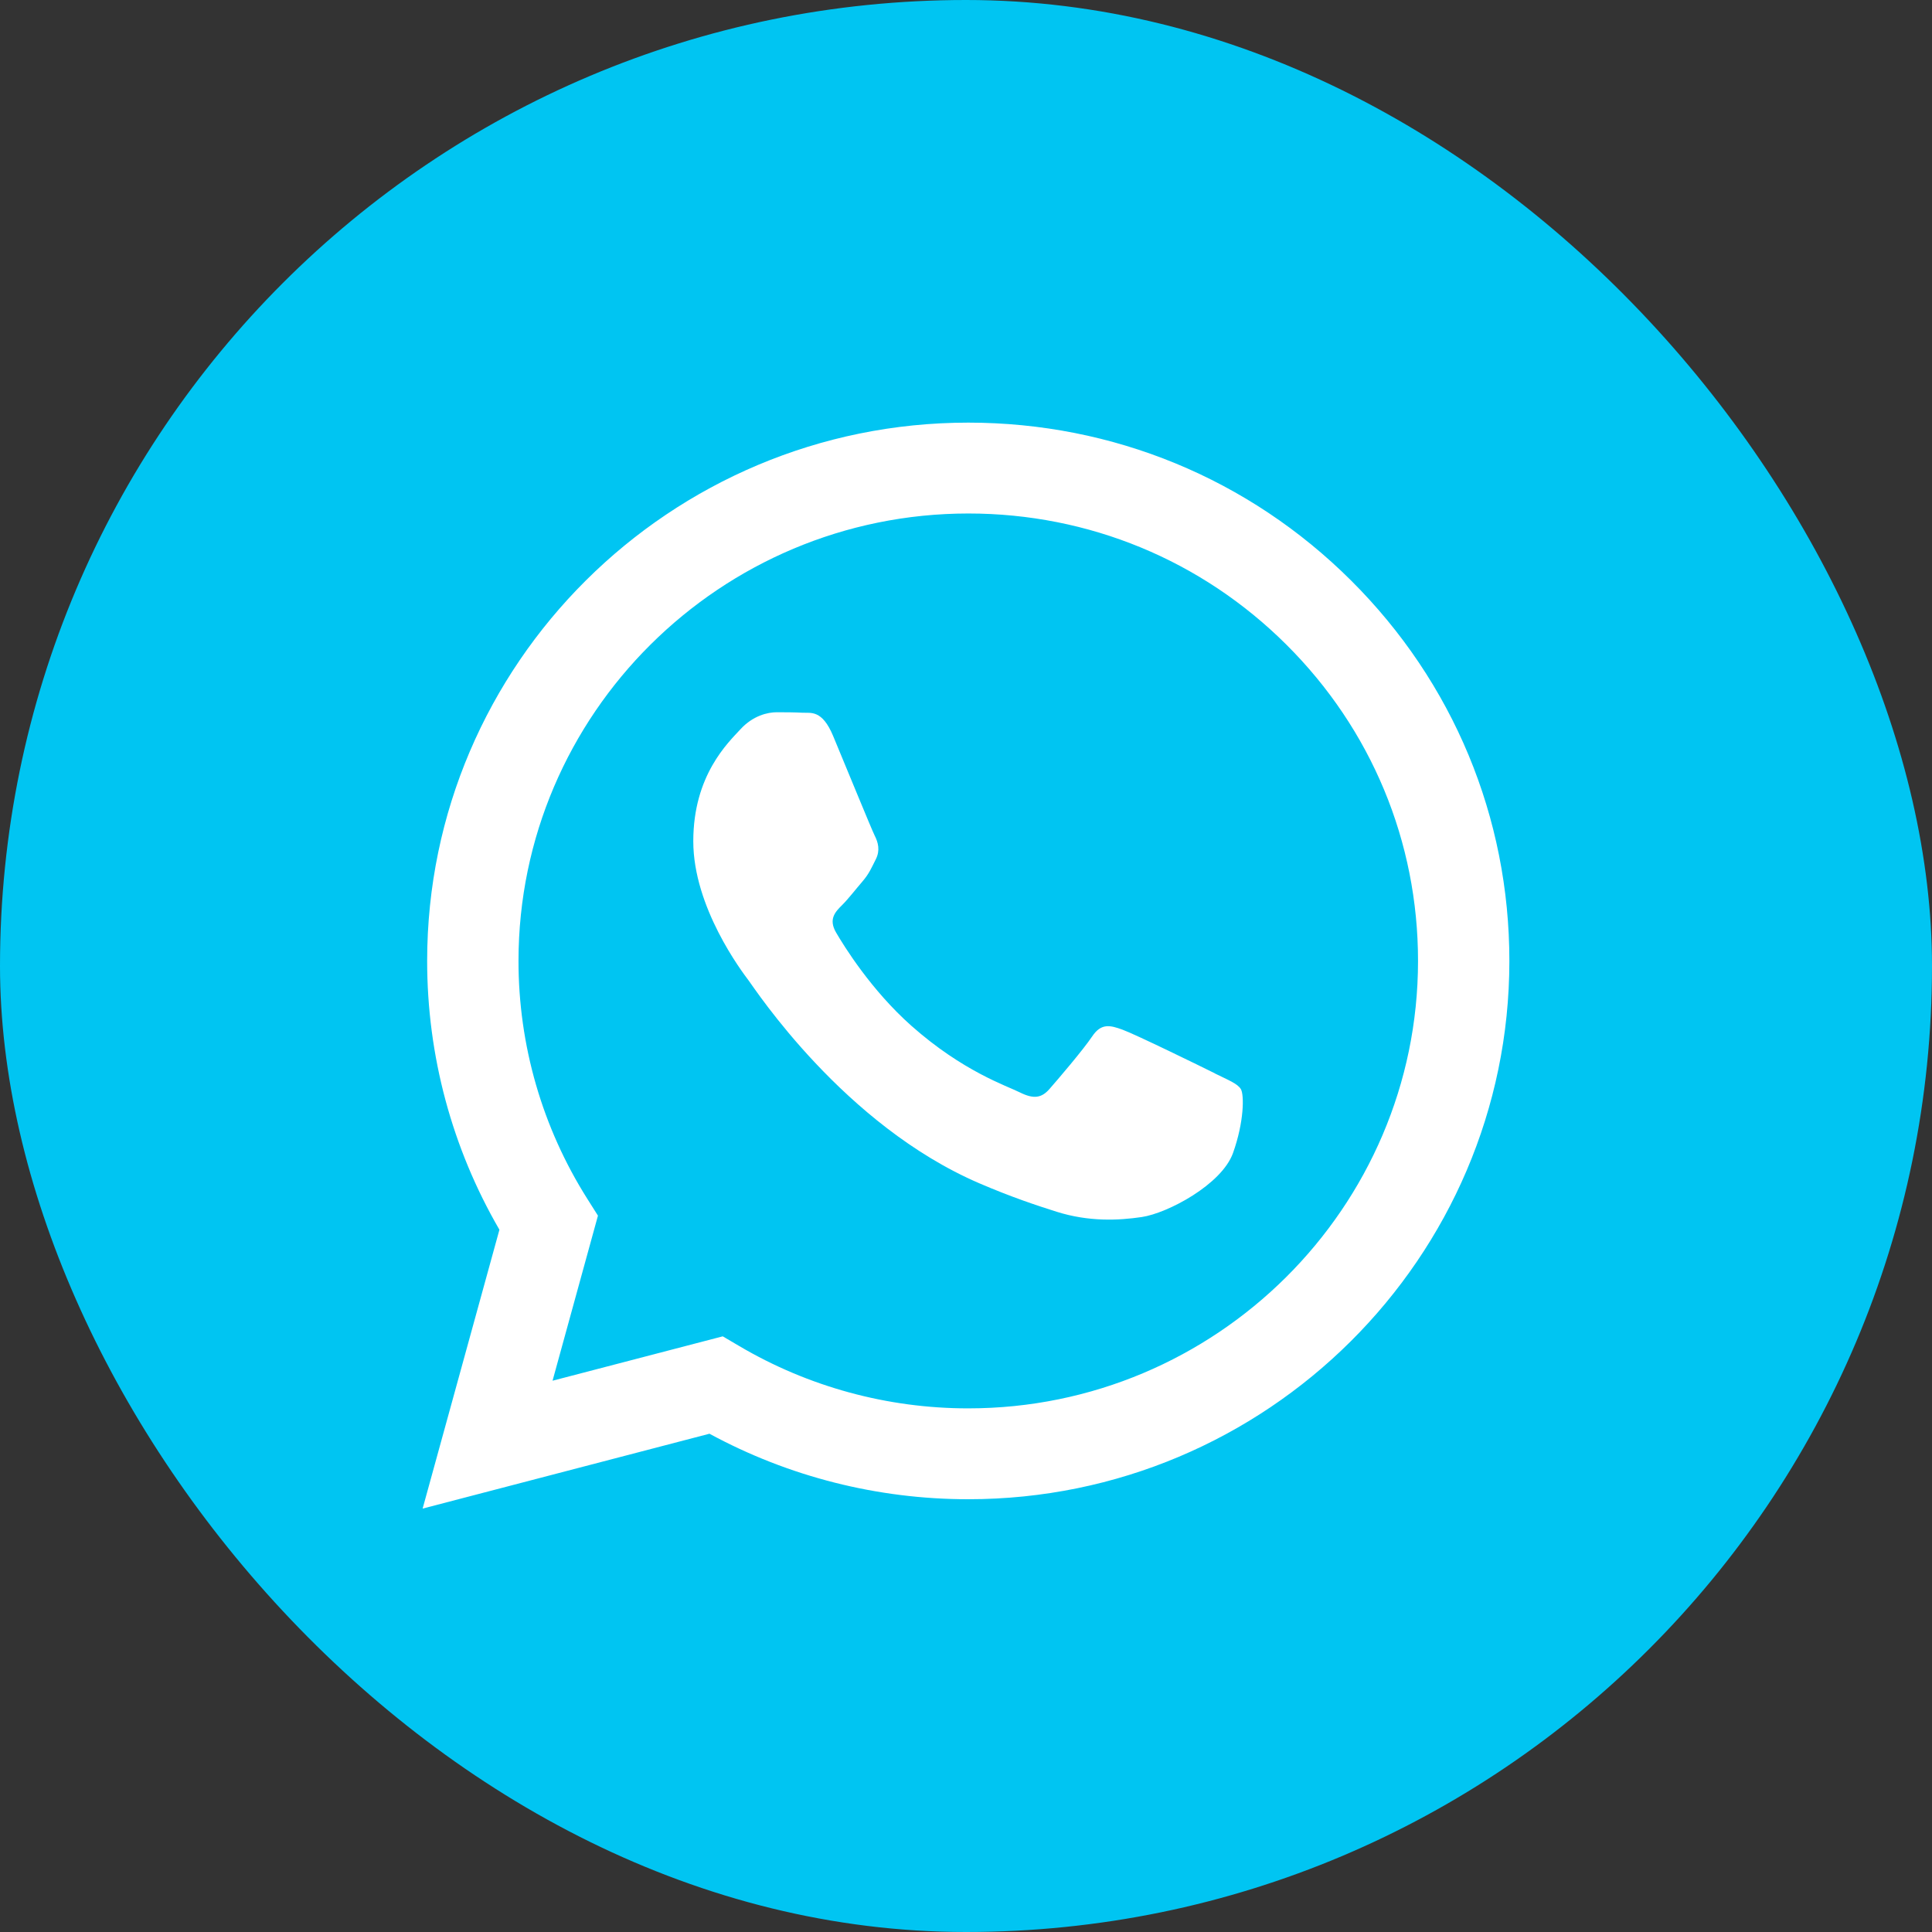
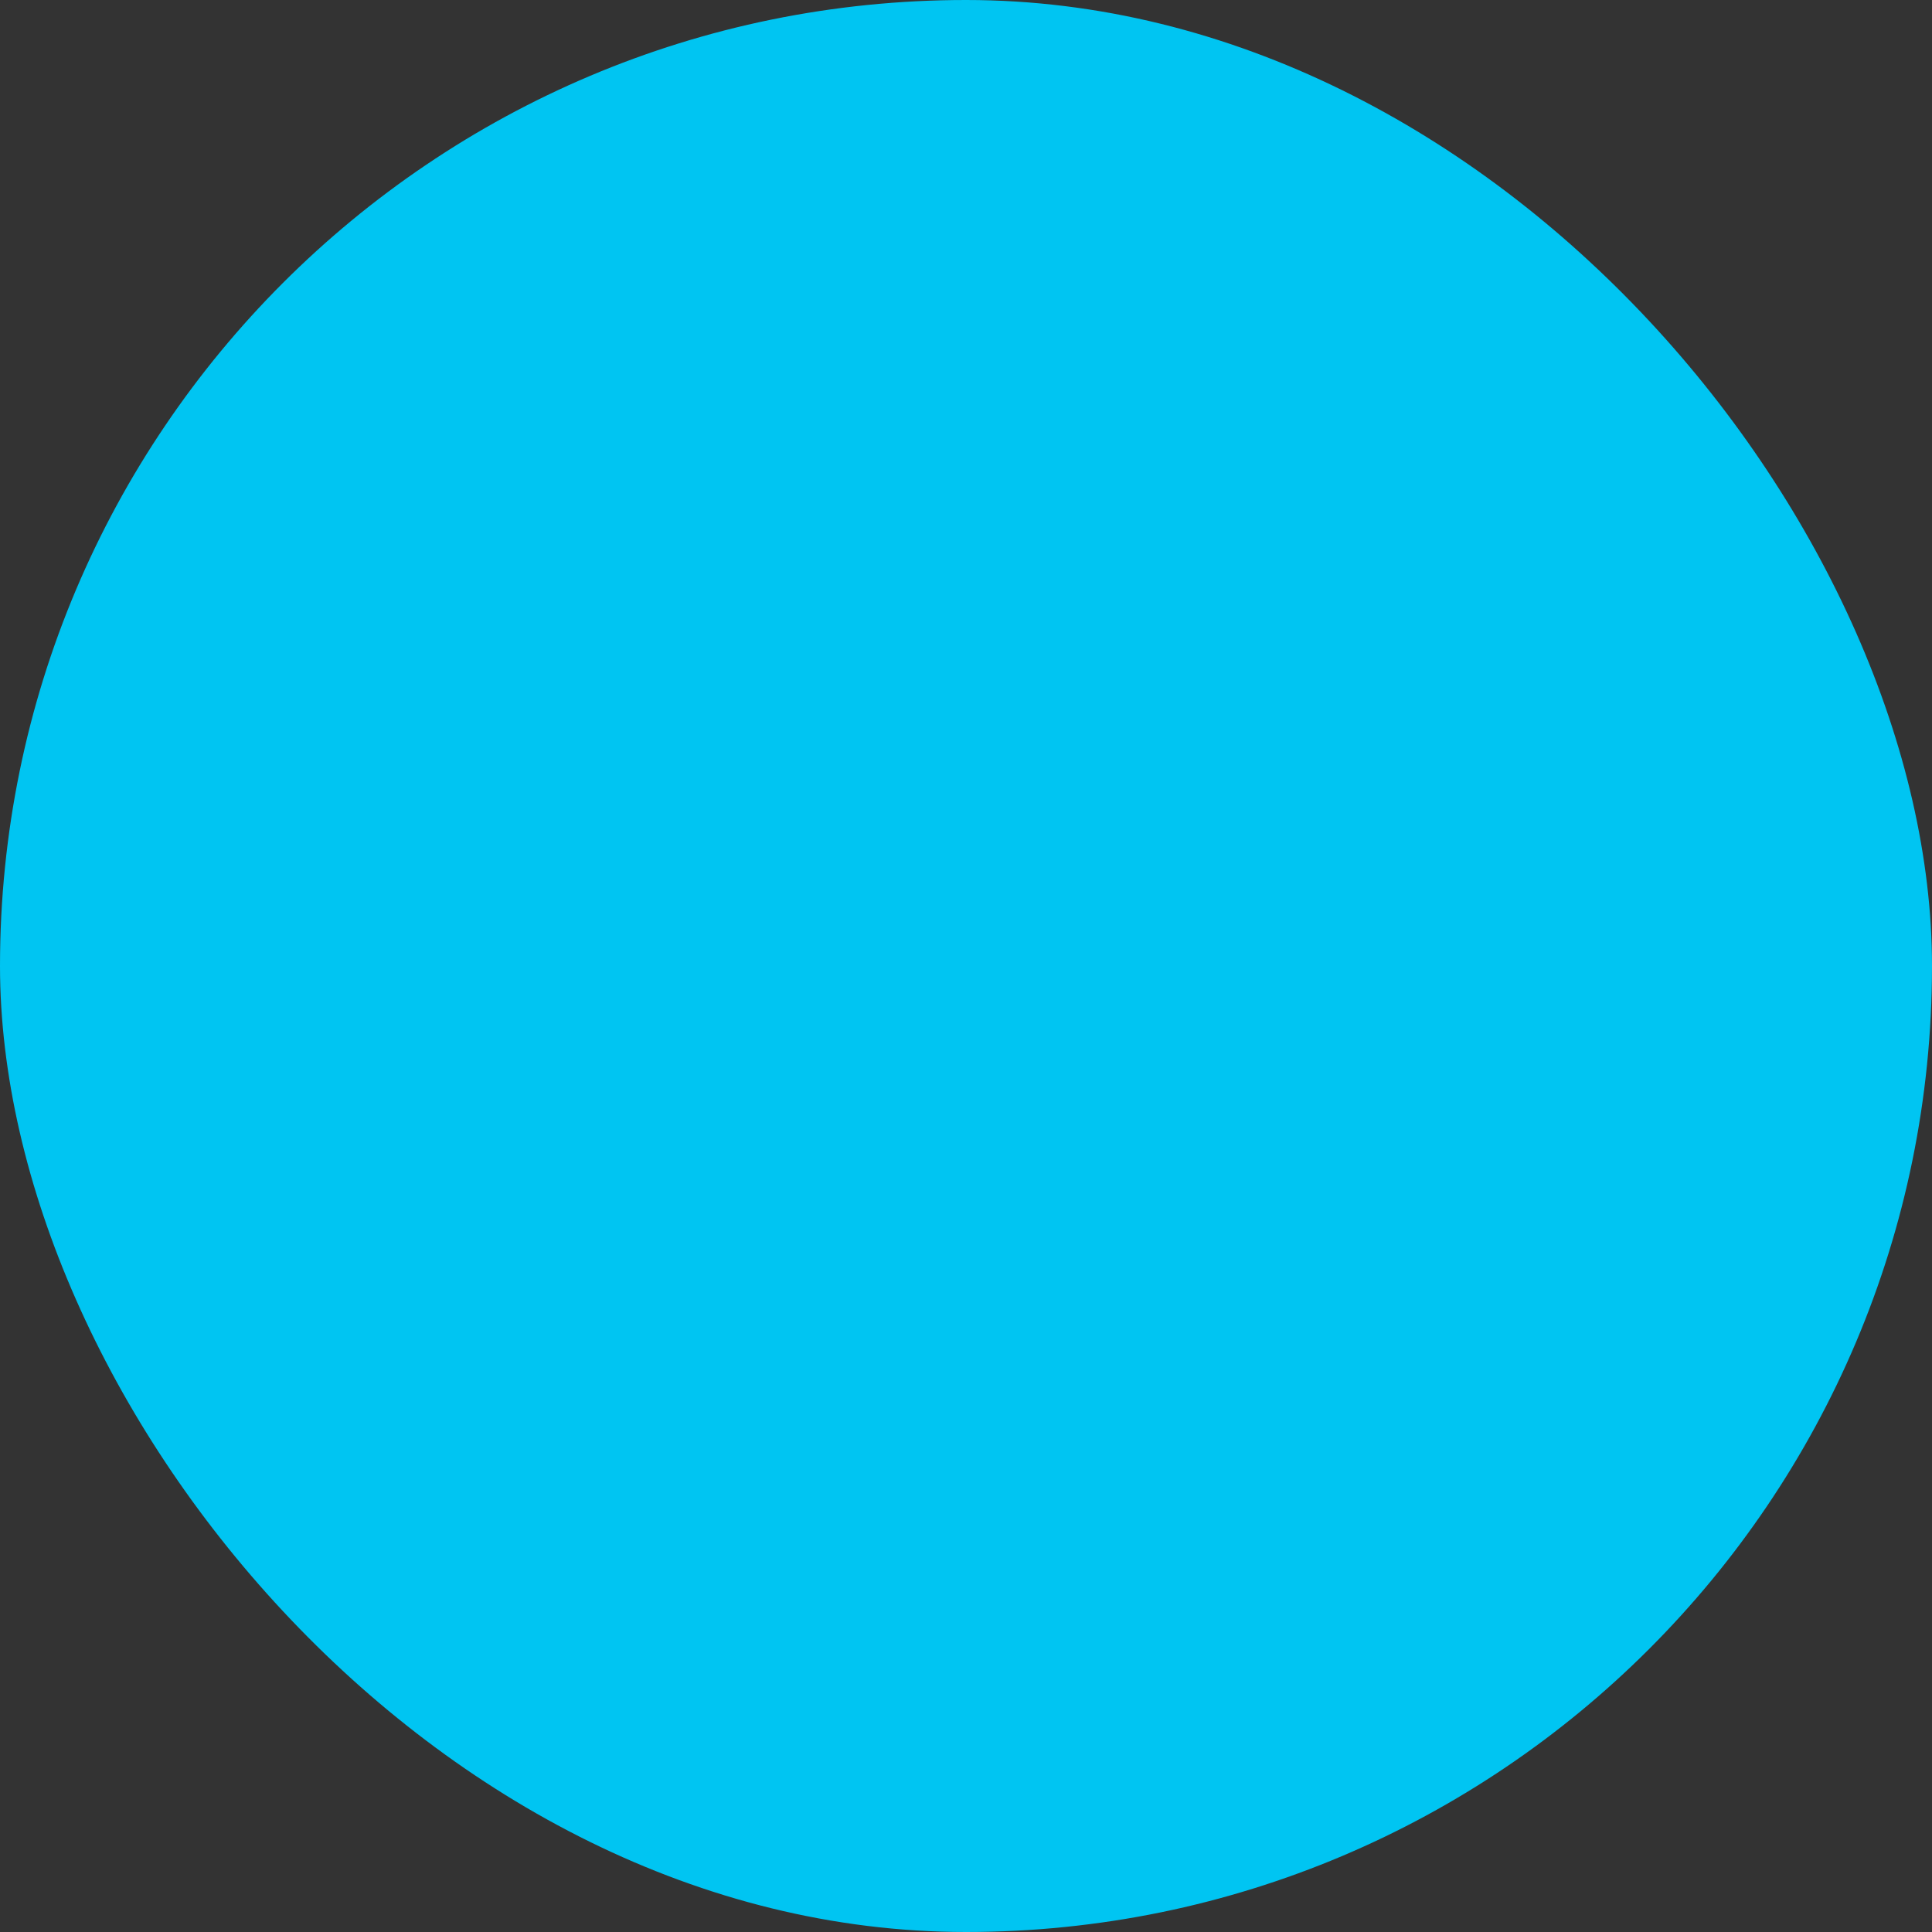
<svg xmlns="http://www.w3.org/2000/svg" width="32" height="32" viewBox="0 0 32 32" fill="none">
  <rect x="0" y="0" width="32" height="32" fill="#333333" stroke="none" />
  <rect width="32" height="32" rx="16" fill="#00C5F2" />
  <g clip-path="url(#clip0_1679_1861)">
-     <path fill-rule="evenodd" clip-rule="evenodd" d="M22.377 9.614C20.685 7.929 18.435 7.001 16.038 7C11.098 7 7.077 10.998 7.075 15.912C7.074 17.483 7.487 19.017 8.272 20.368L7 24.987L11.751 23.747C13.06 24.458 14.534 24.832 16.034 24.832H16.038C20.977 24.832 24.998 20.834 25 15.919C25.001 13.538 24.07 11.299 22.377 9.614V9.614ZM16.038 23.327H16.035C14.698 23.327 13.387 22.969 12.243 22.294L11.971 22.134L9.152 22.869L9.904 20.135L9.727 19.855C8.982 18.676 8.587 17.312 8.588 15.913C8.59 11.828 11.932 8.505 16.041 8.505C18.03 8.506 19.901 9.277 21.307 10.678C22.714 12.078 23.488 13.94 23.487 15.919C23.485 20.003 20.143 23.327 16.038 23.327V23.327ZM20.124 17.779C19.9 17.667 18.799 17.129 18.593 17.055C18.388 16.98 18.239 16.943 18.09 17.166C17.941 17.389 17.511 17.891 17.381 18.039C17.25 18.188 17.119 18.206 16.895 18.095C16.672 17.983 15.95 17.748 15.095 16.99C14.429 16.399 13.979 15.67 13.849 15.447C13.718 15.224 13.835 15.103 13.947 14.992C14.047 14.893 14.171 14.732 14.283 14.602C14.395 14.472 14.432 14.379 14.507 14.231C14.581 14.082 14.544 13.952 14.488 13.841C14.432 13.729 13.985 12.633 13.798 12.187C13.616 11.753 13.431 11.812 13.294 11.805C13.163 11.798 13.014 11.797 12.865 11.797C12.715 11.797 12.473 11.853 12.267 12.076C12.062 12.299 11.483 12.838 11.483 13.934C11.483 15.029 12.286 16.089 12.398 16.238C12.51 16.386 13.977 18.635 16.223 19.6C16.758 19.83 17.175 19.967 17.5 20.07C18.037 20.239 18.525 20.215 18.911 20.158C19.341 20.094 20.235 19.619 20.422 19.099C20.608 18.579 20.608 18.133 20.553 18.04C20.497 17.947 20.347 17.891 20.123 17.78L20.124 17.779Z" fill="white" />
-   </g>
+     </g>
  <defs>
    <clipPath id="clip0_1679_1861">
      <rect width="18" height="18" fill="white" transform="translate(7 7)" />
    </clipPath>
  </defs>
</svg>